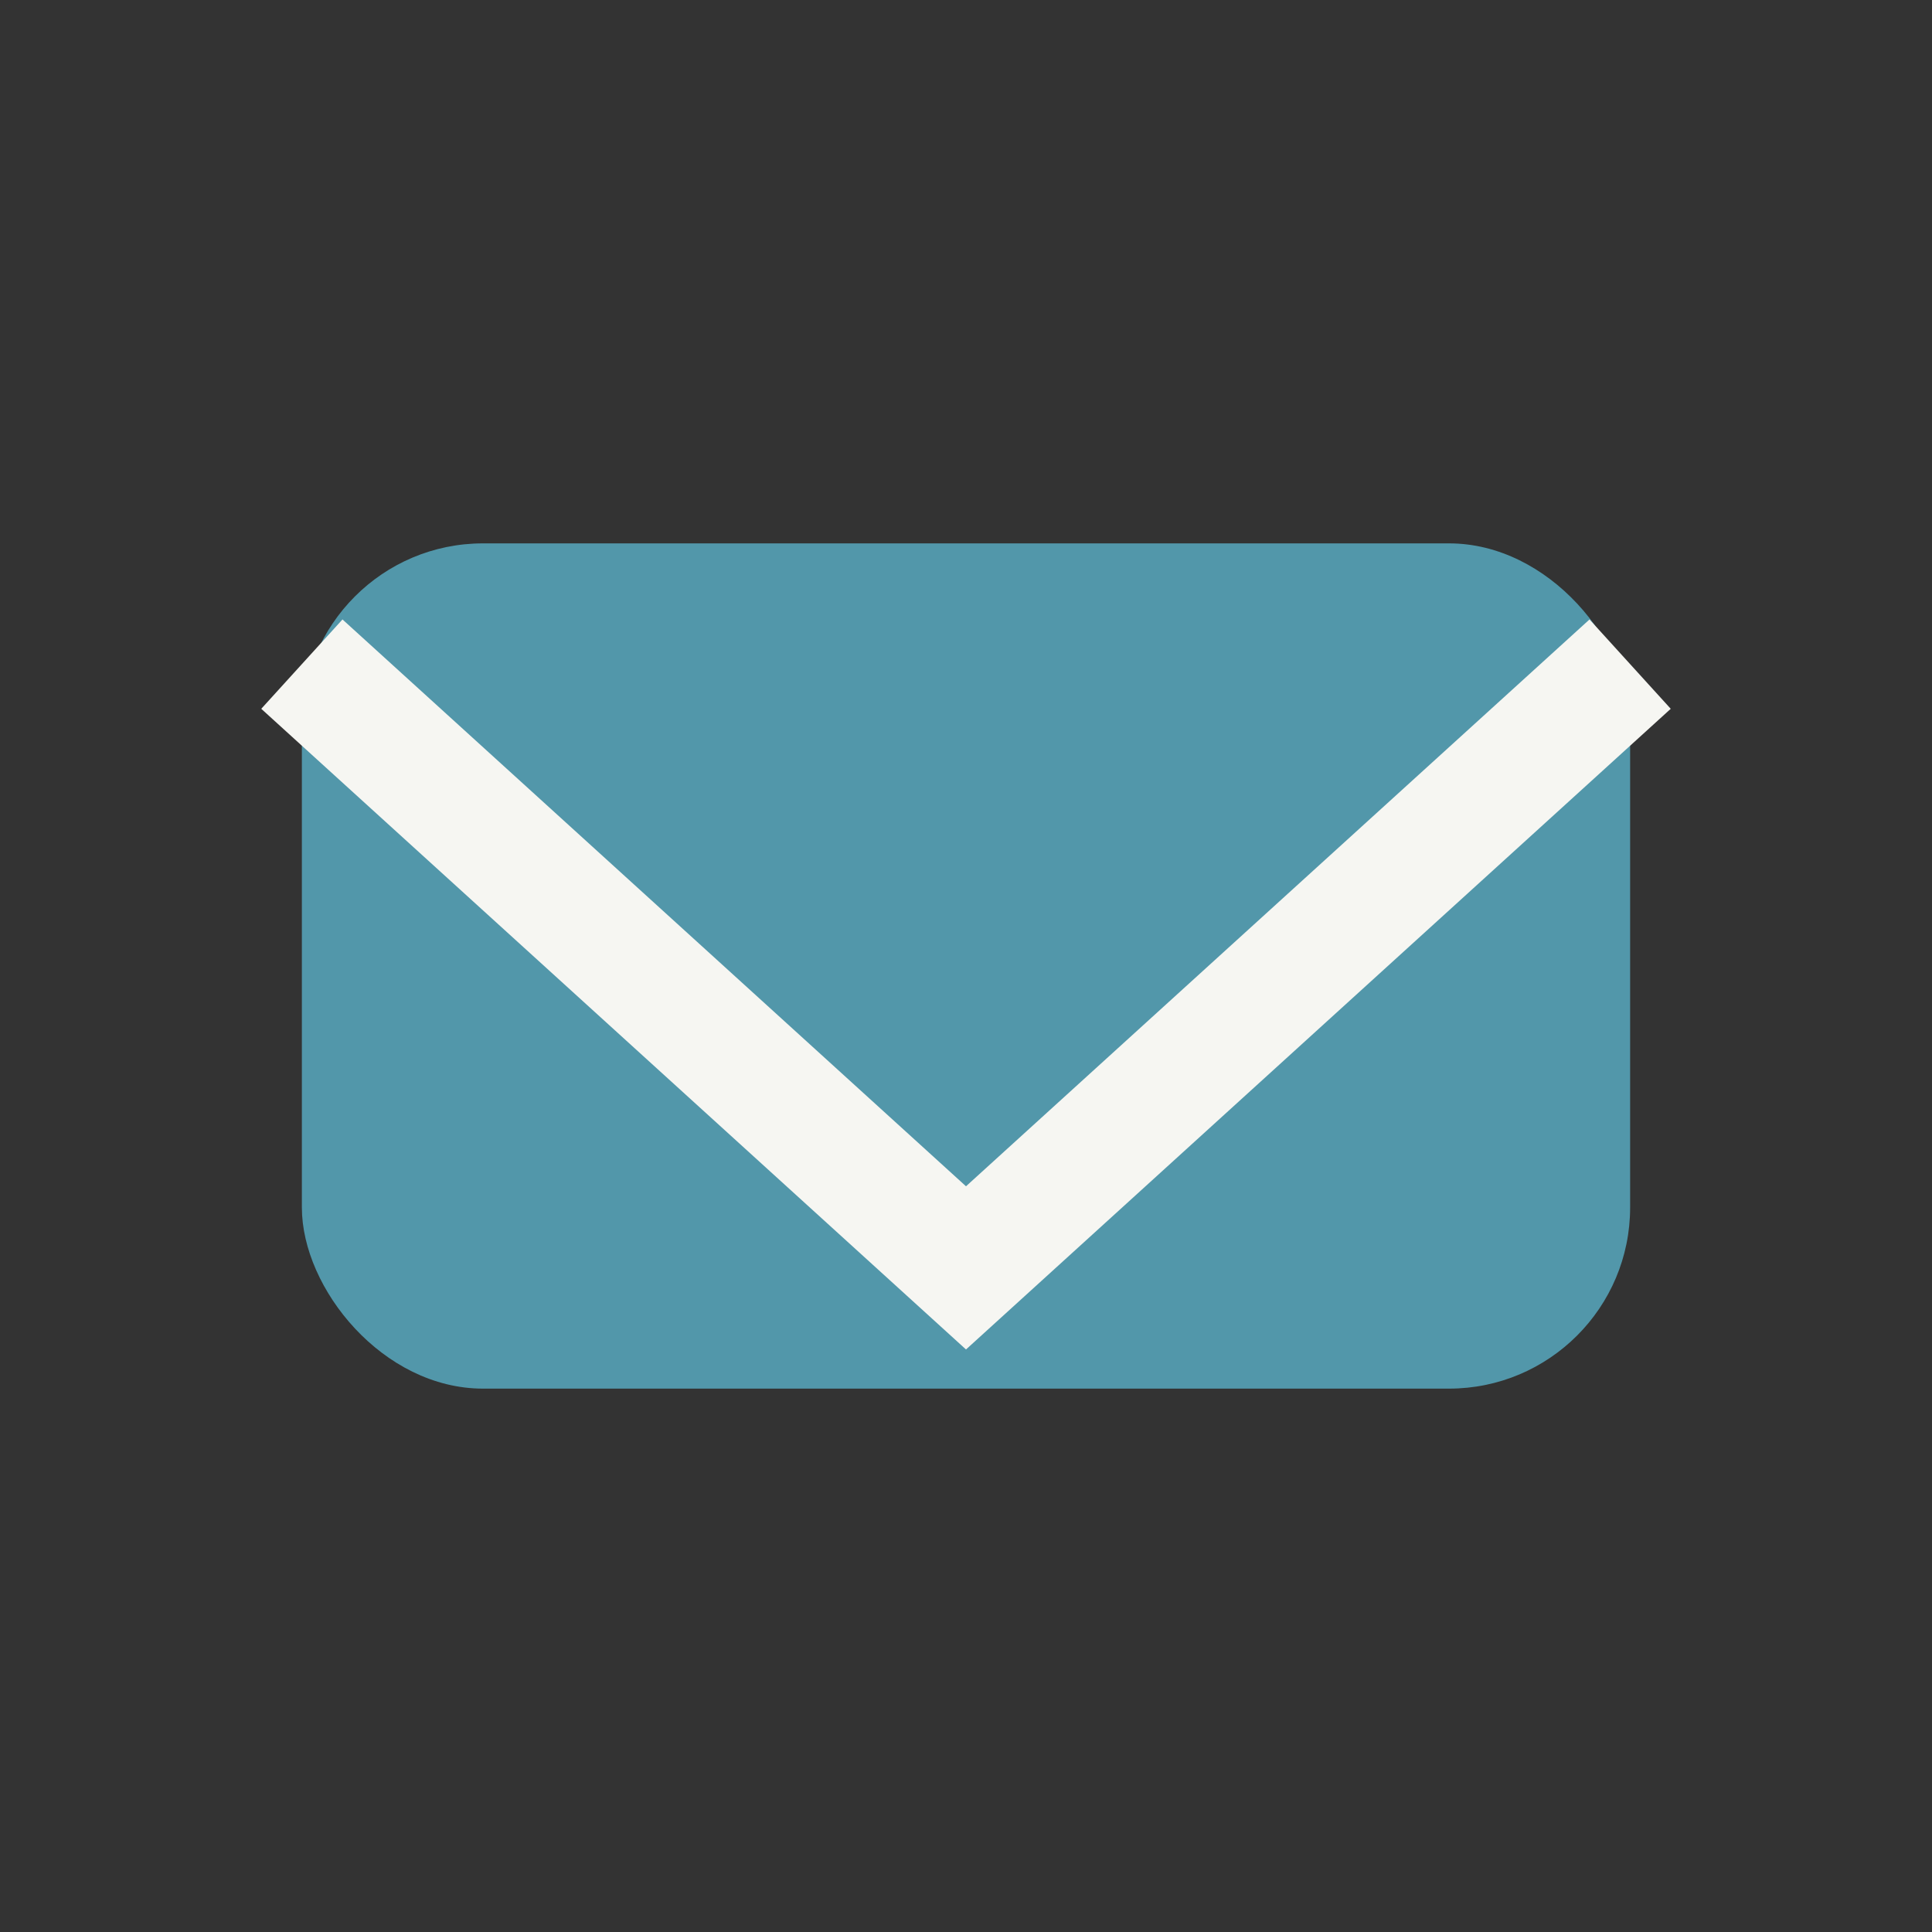
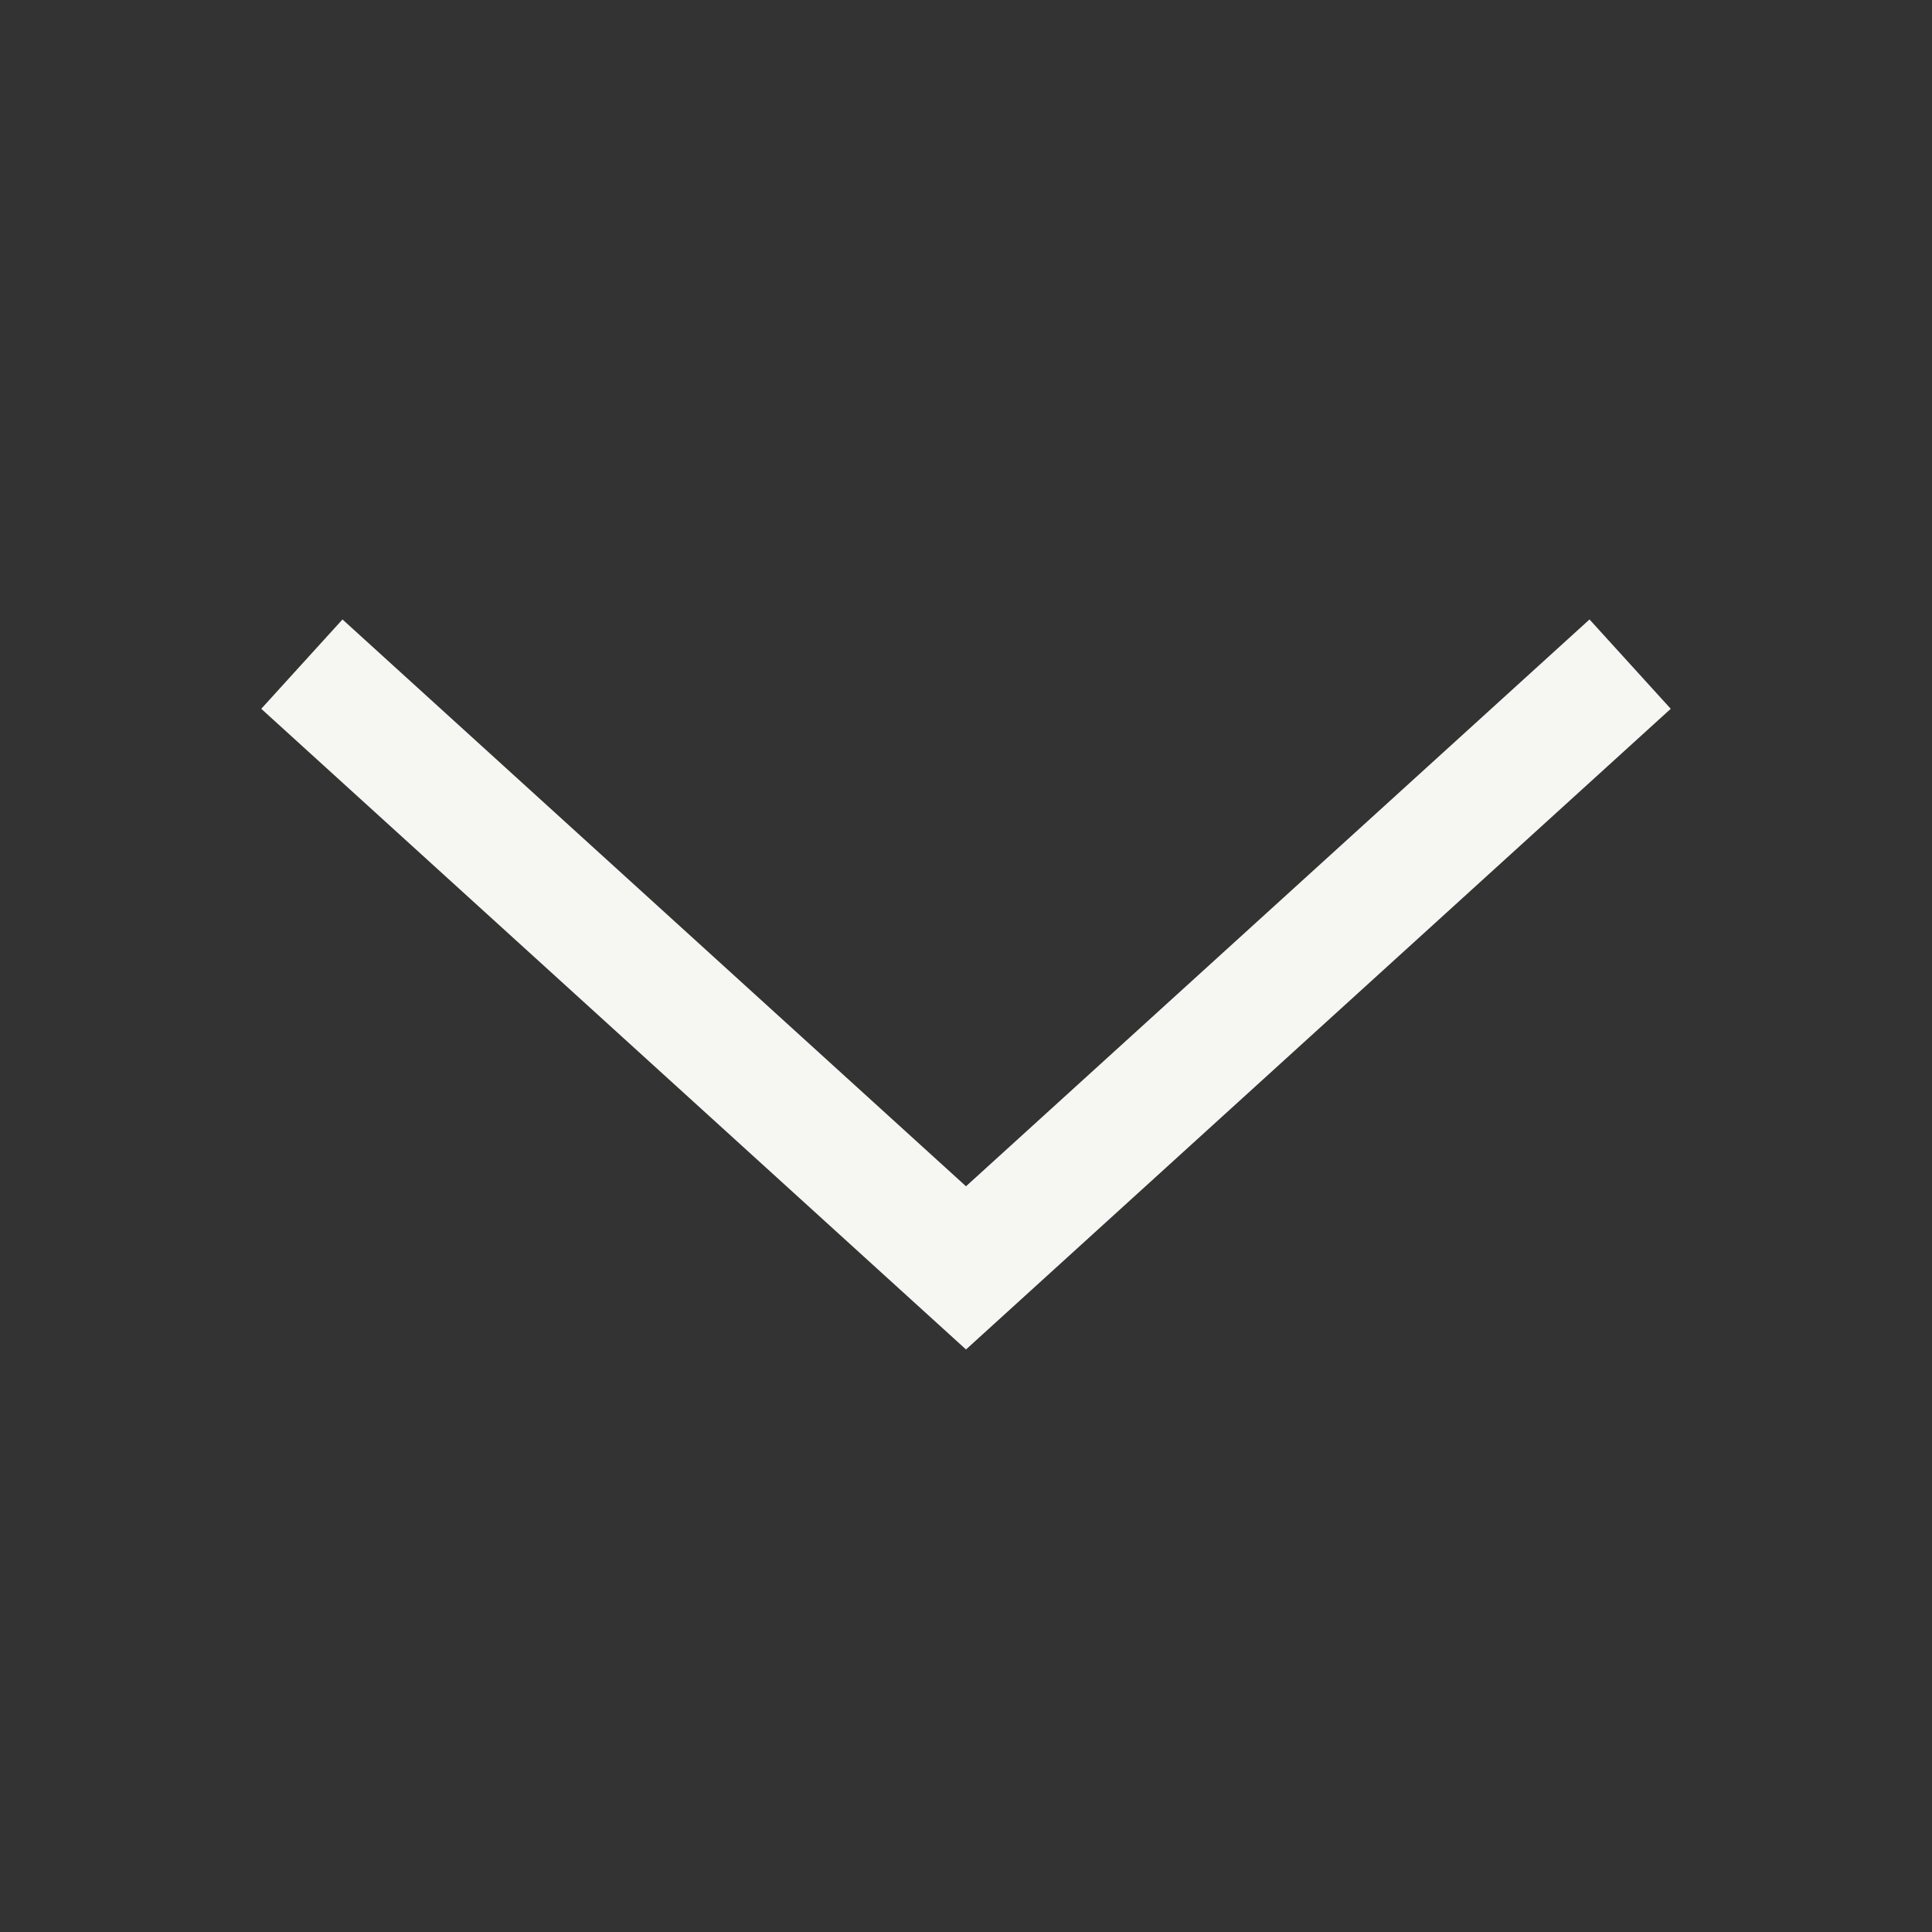
<svg xmlns="http://www.w3.org/2000/svg" width="32" height="32" viewBox="0 0 32 32">
  <rect x="0" y="0" width="32" height="32" fill="#333333" stroke="none" />
-   <rect x="5" y="9" width="22" height="14" rx="3" fill="#5297AA" />
  <polyline points="5,11 16,21 27,11" fill="none" stroke="#F6F6F2" stroke-width="2" />
</svg>